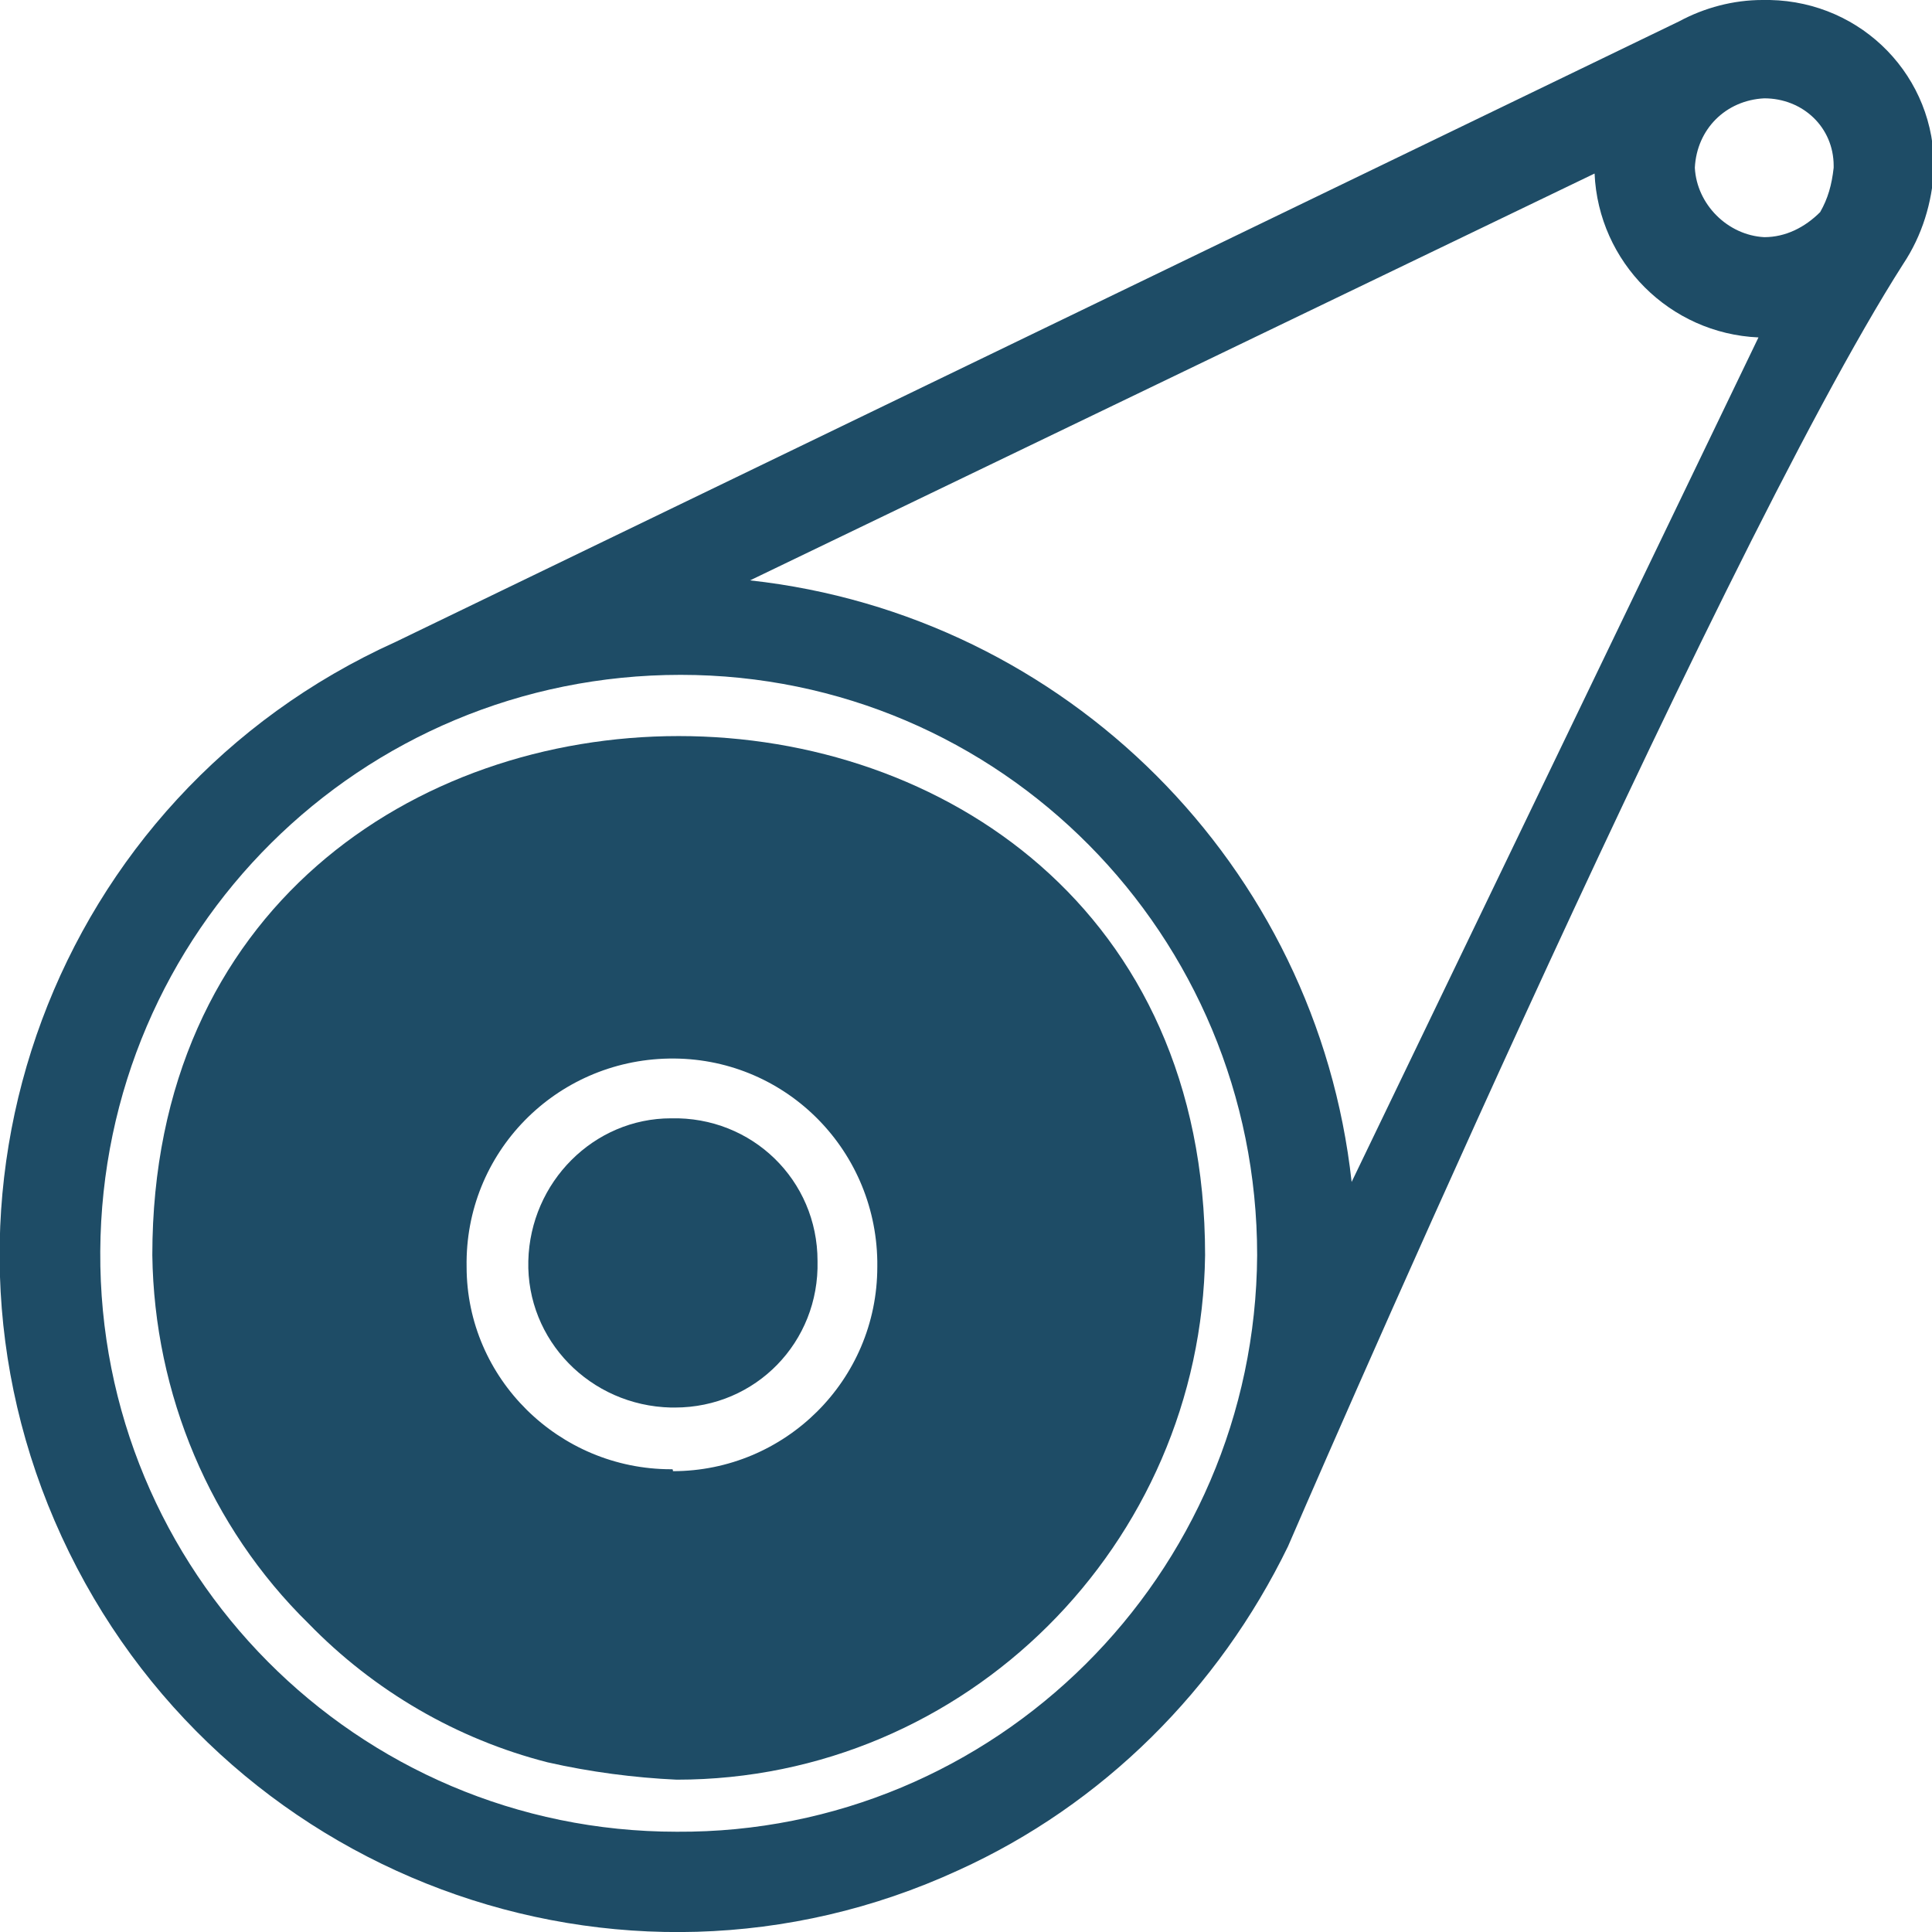
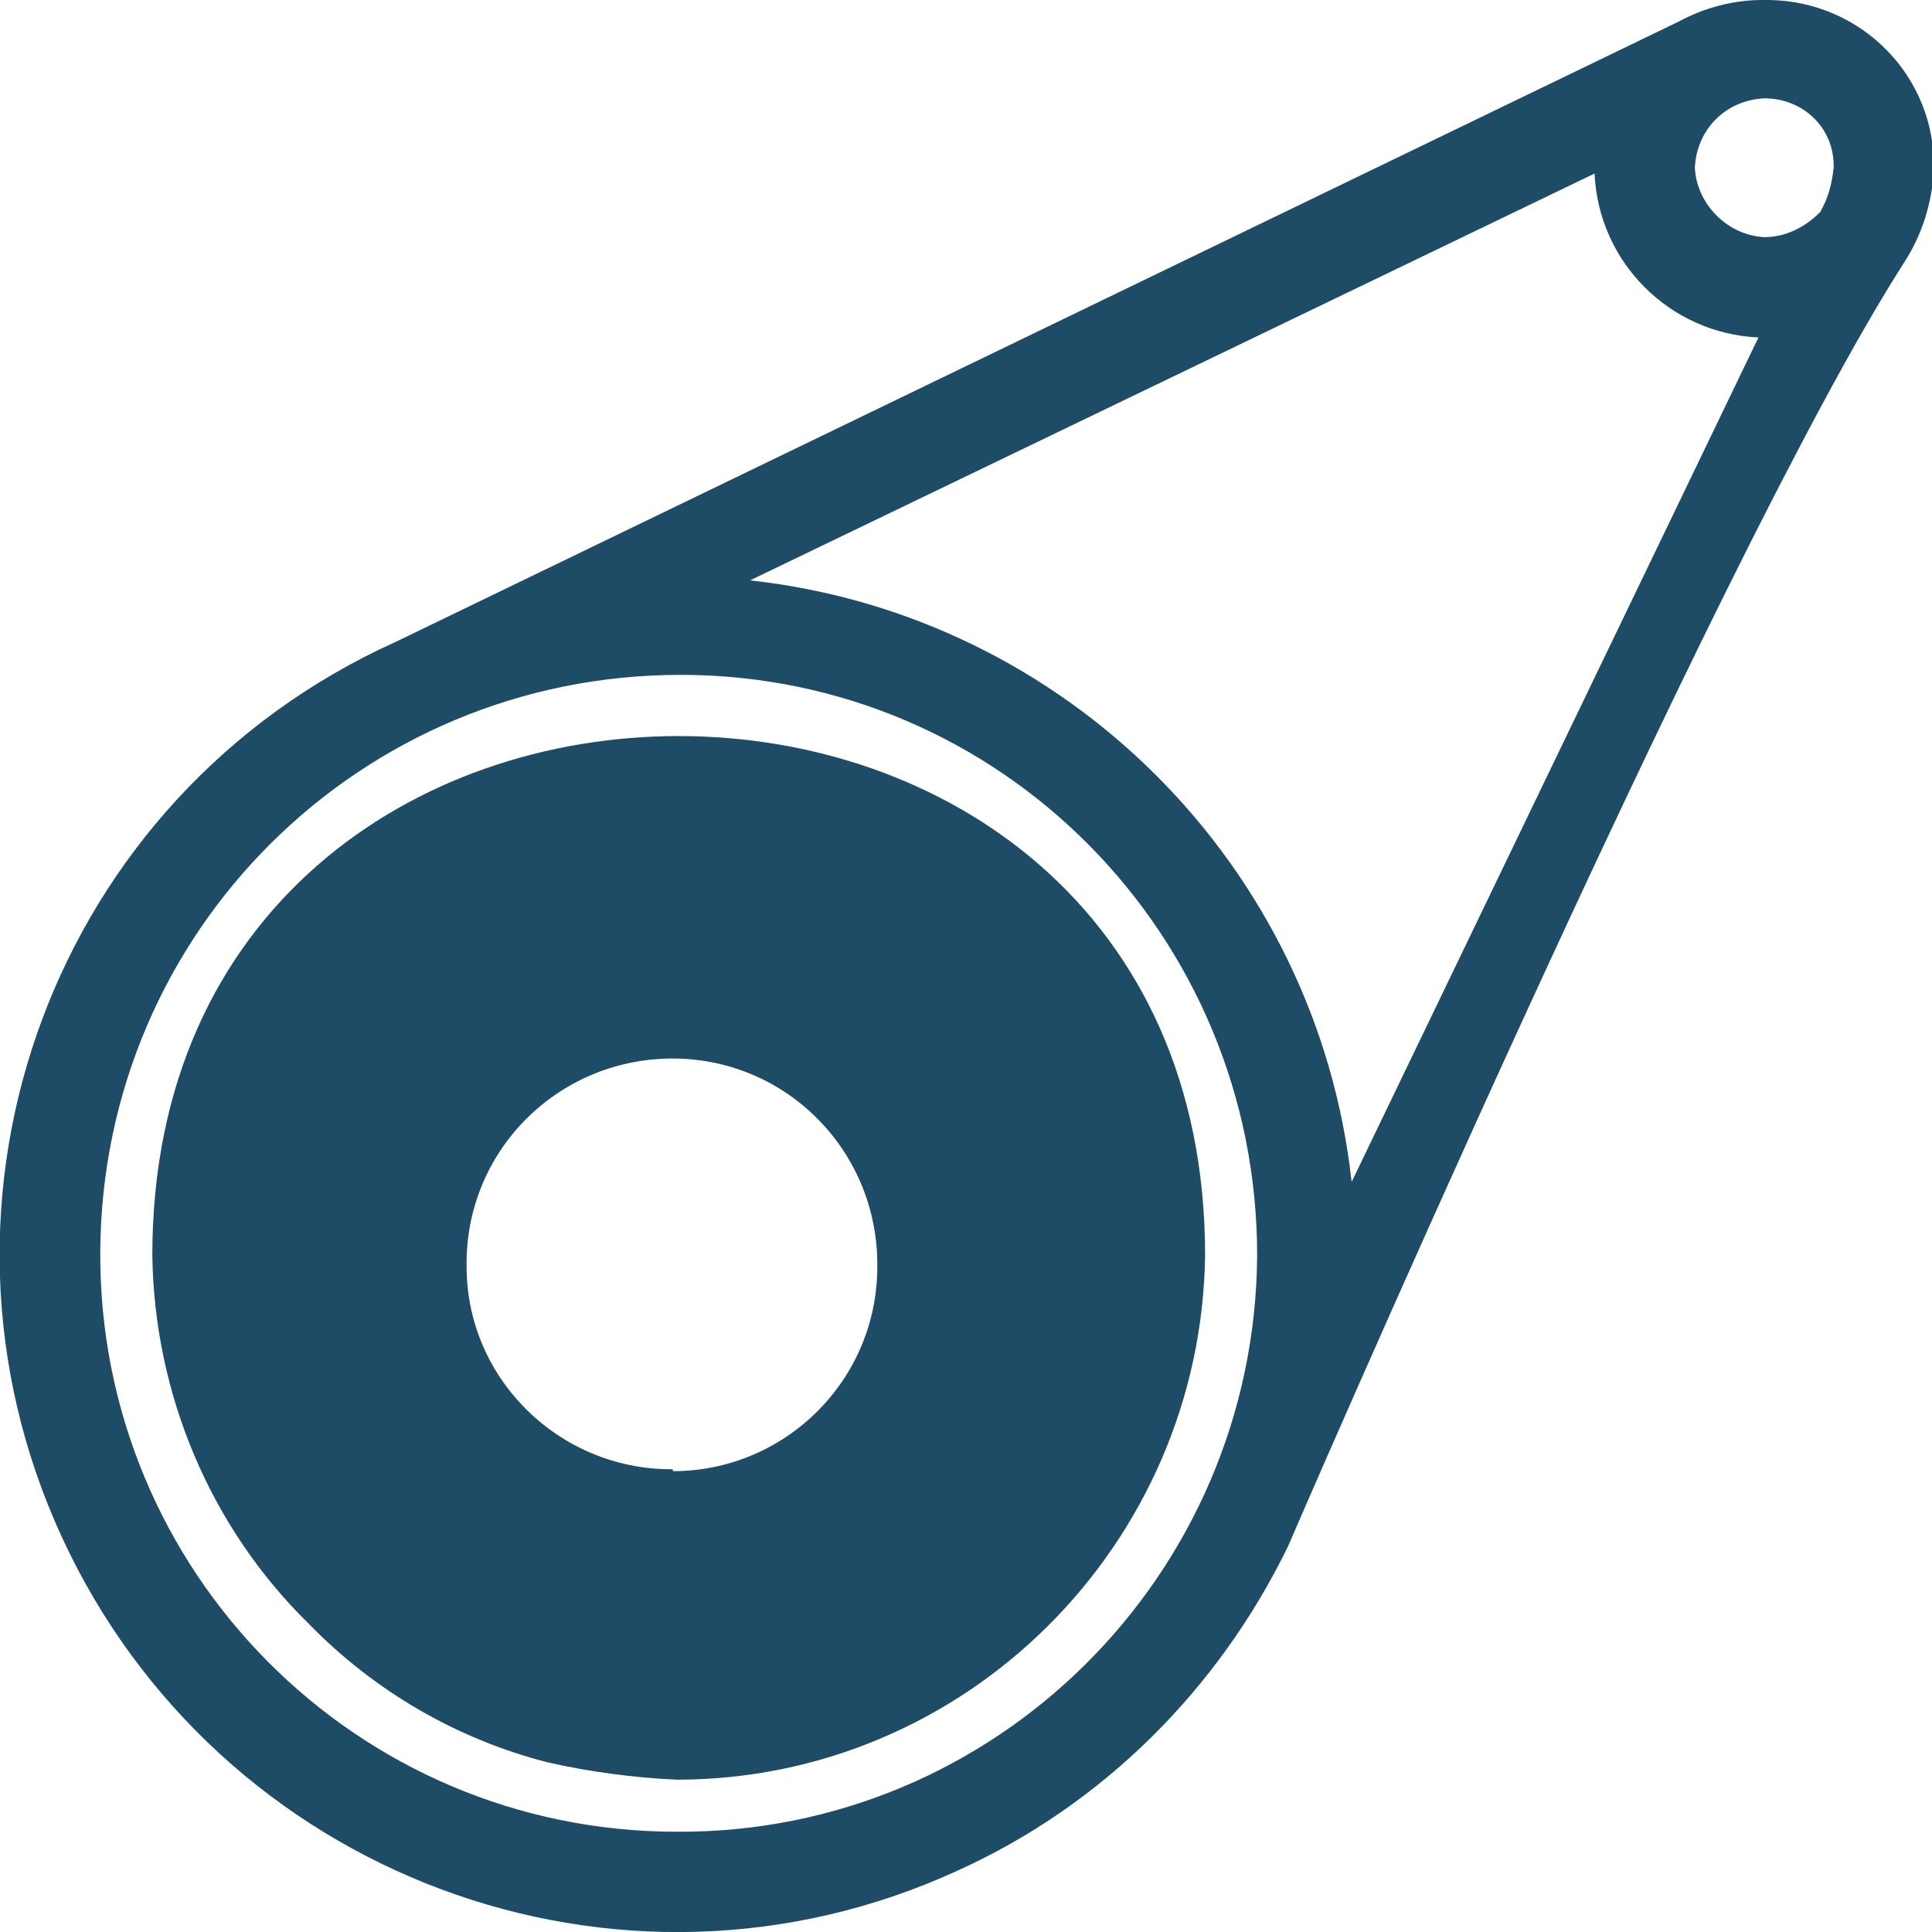
<svg xmlns="http://www.w3.org/2000/svg" id="Group_58" x="0px" y="0px" width="100.2px" height="100.2px" viewBox="0 0 100.2 100.2" style="enable-background:new 0 0 100.2 100.2;" xml:space="preserve">
  <style type="text/css">	.st0{fill-rule:evenodd;clip-rule:evenodd;fill:#1E4C66;}</style>
  <g>
    <g id="Group_57" transform="translate(0 0)">
      <path id="Path_24" class="st0" d="M91.4,0c-1.5,0-3,0.4-4.3,1.1L20.5,33.3C2.8,41.3-4.9,62.1,3.2,79.7S32.1,105.1,49.7,97    c7.5-3.4,13.5-9.4,17.1-16.8c0,0,22-51,31.9-66.5c1-1.5,1.5-3.2,1.6-4.9c0.1-4.8-3.7-8.7-8.5-8.8C91.6,0,91.5,0,91.4,0 M35.1,95    C18.5,95,5.1,81.5,5.2,64.9S18.7,35,35.3,35s29.9,13.5,29.9,30.1c0,0,0,0,0,0C65.1,81.7,51.6,95.1,35.1,95 M70.1,61.3    c-1.8-16.4-14.8-29.4-31.2-31.2L82.7,9c0.2,4.6,3.9,8.3,8.5,8.5L70.1,61.3z M94.4,11c-0.8,0.8-1.8,1.3-2.9,1.3    c-1.9-0.1-3.5-1.7-3.6-3.6c0.1-2,1.6-3.5,3.6-3.6c2,0,3.6,1.5,3.6,3.5c0,0,0,0.1,0,0.1C95,9.6,94.8,10.3,94.4,11" />
      <path id="Path_25" class="st0" d="M7.9,65.1c0.1,7.2,3,14.1,8.1,19.1c3.4,3.5,7.7,6,12.4,7.2c2.2,0.5,4.5,0.8,6.7,0.9    c15,0,27.2-12.2,27.4-27.2C62.5,29.2,7.9,29.2,7.9,65.1 M34.8,76.2c-5.8,0-10.6-4.7-10.6-10.5c0,0,0,0,0,0    c-0.1-5.9,4.6-10.7,10.5-10.8c5.9-0.1,10.7,4.6,10.8,10.5c0,0.1,0,0.2,0,0.3c0,5.9-4.8,10.6-10.6,10.6    C34.9,76.2,34.9,76.2,34.8,76.2" />
-       <path id="Path_26" class="st0" d="M34.8,58c4.2-0.1,7.6,3.2,7.6,7.4c0.1,4.2-3.2,7.6-7.4,7.6c-0.1,0-0.2,0-0.2,0    c-4.2-0.1-7.5-3.5-7.4-7.6C27.5,61.3,30.8,58,34.8,58" />
    </g>
  </g>
</svg>